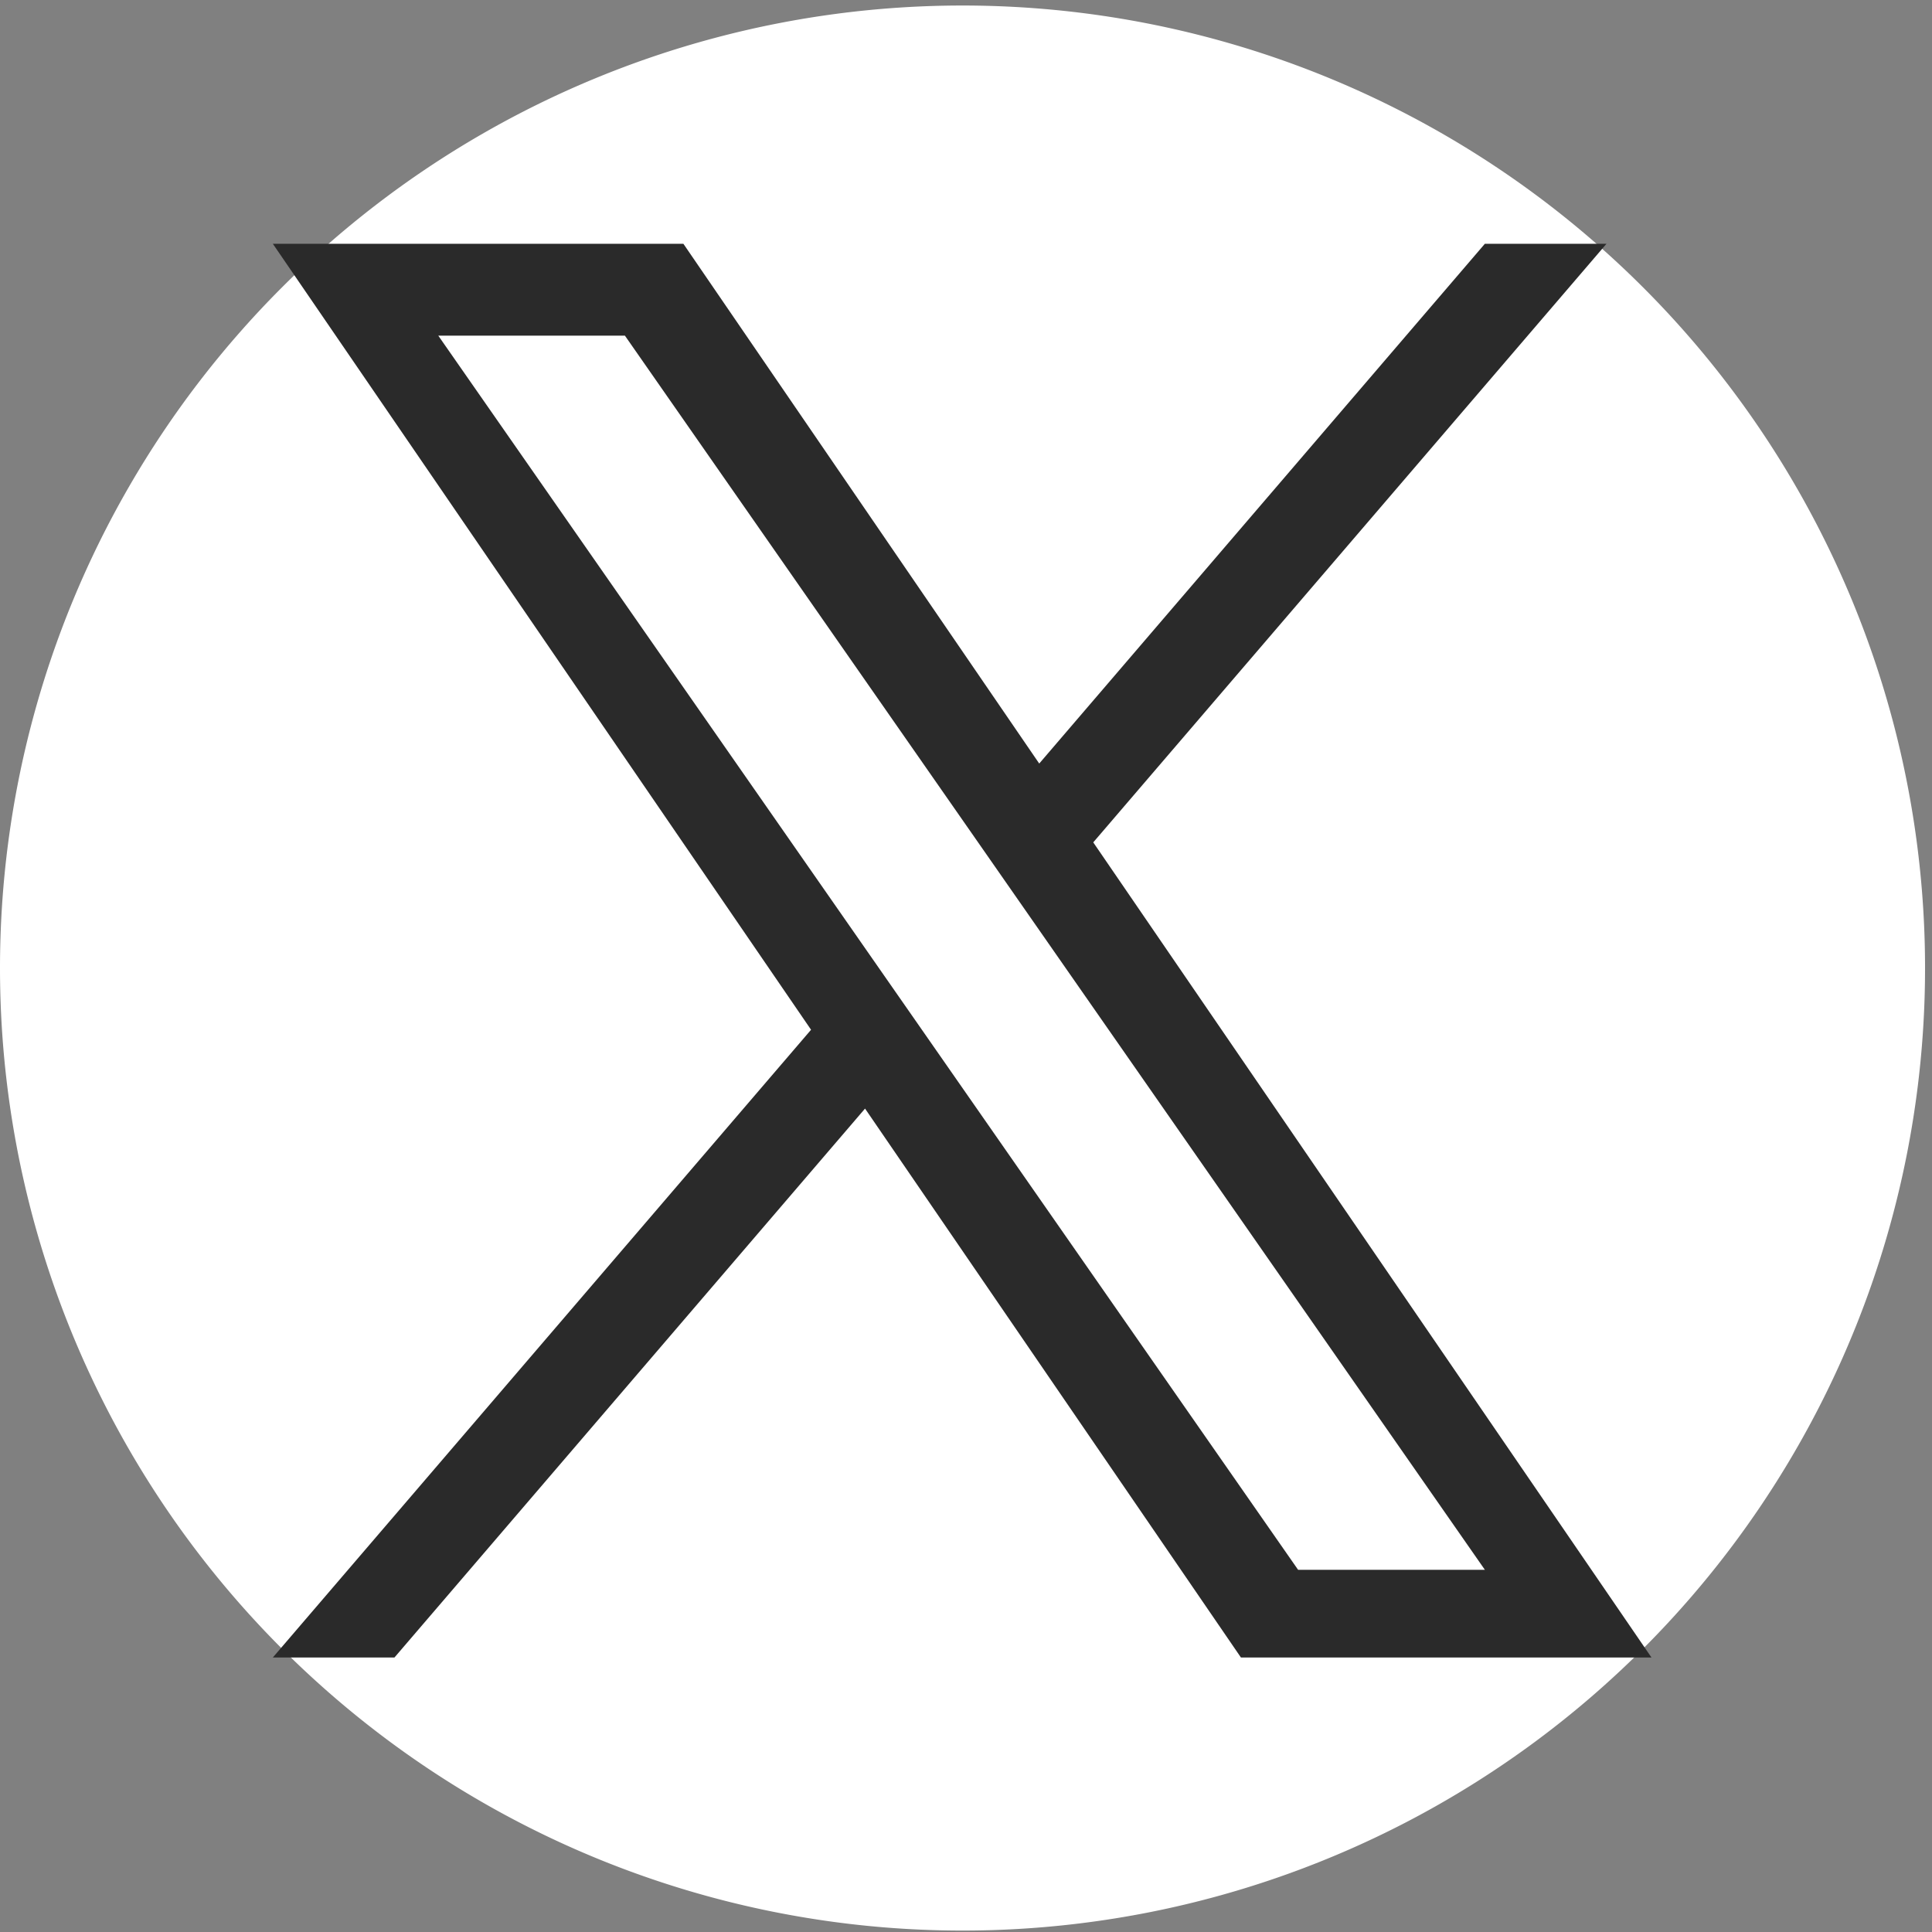
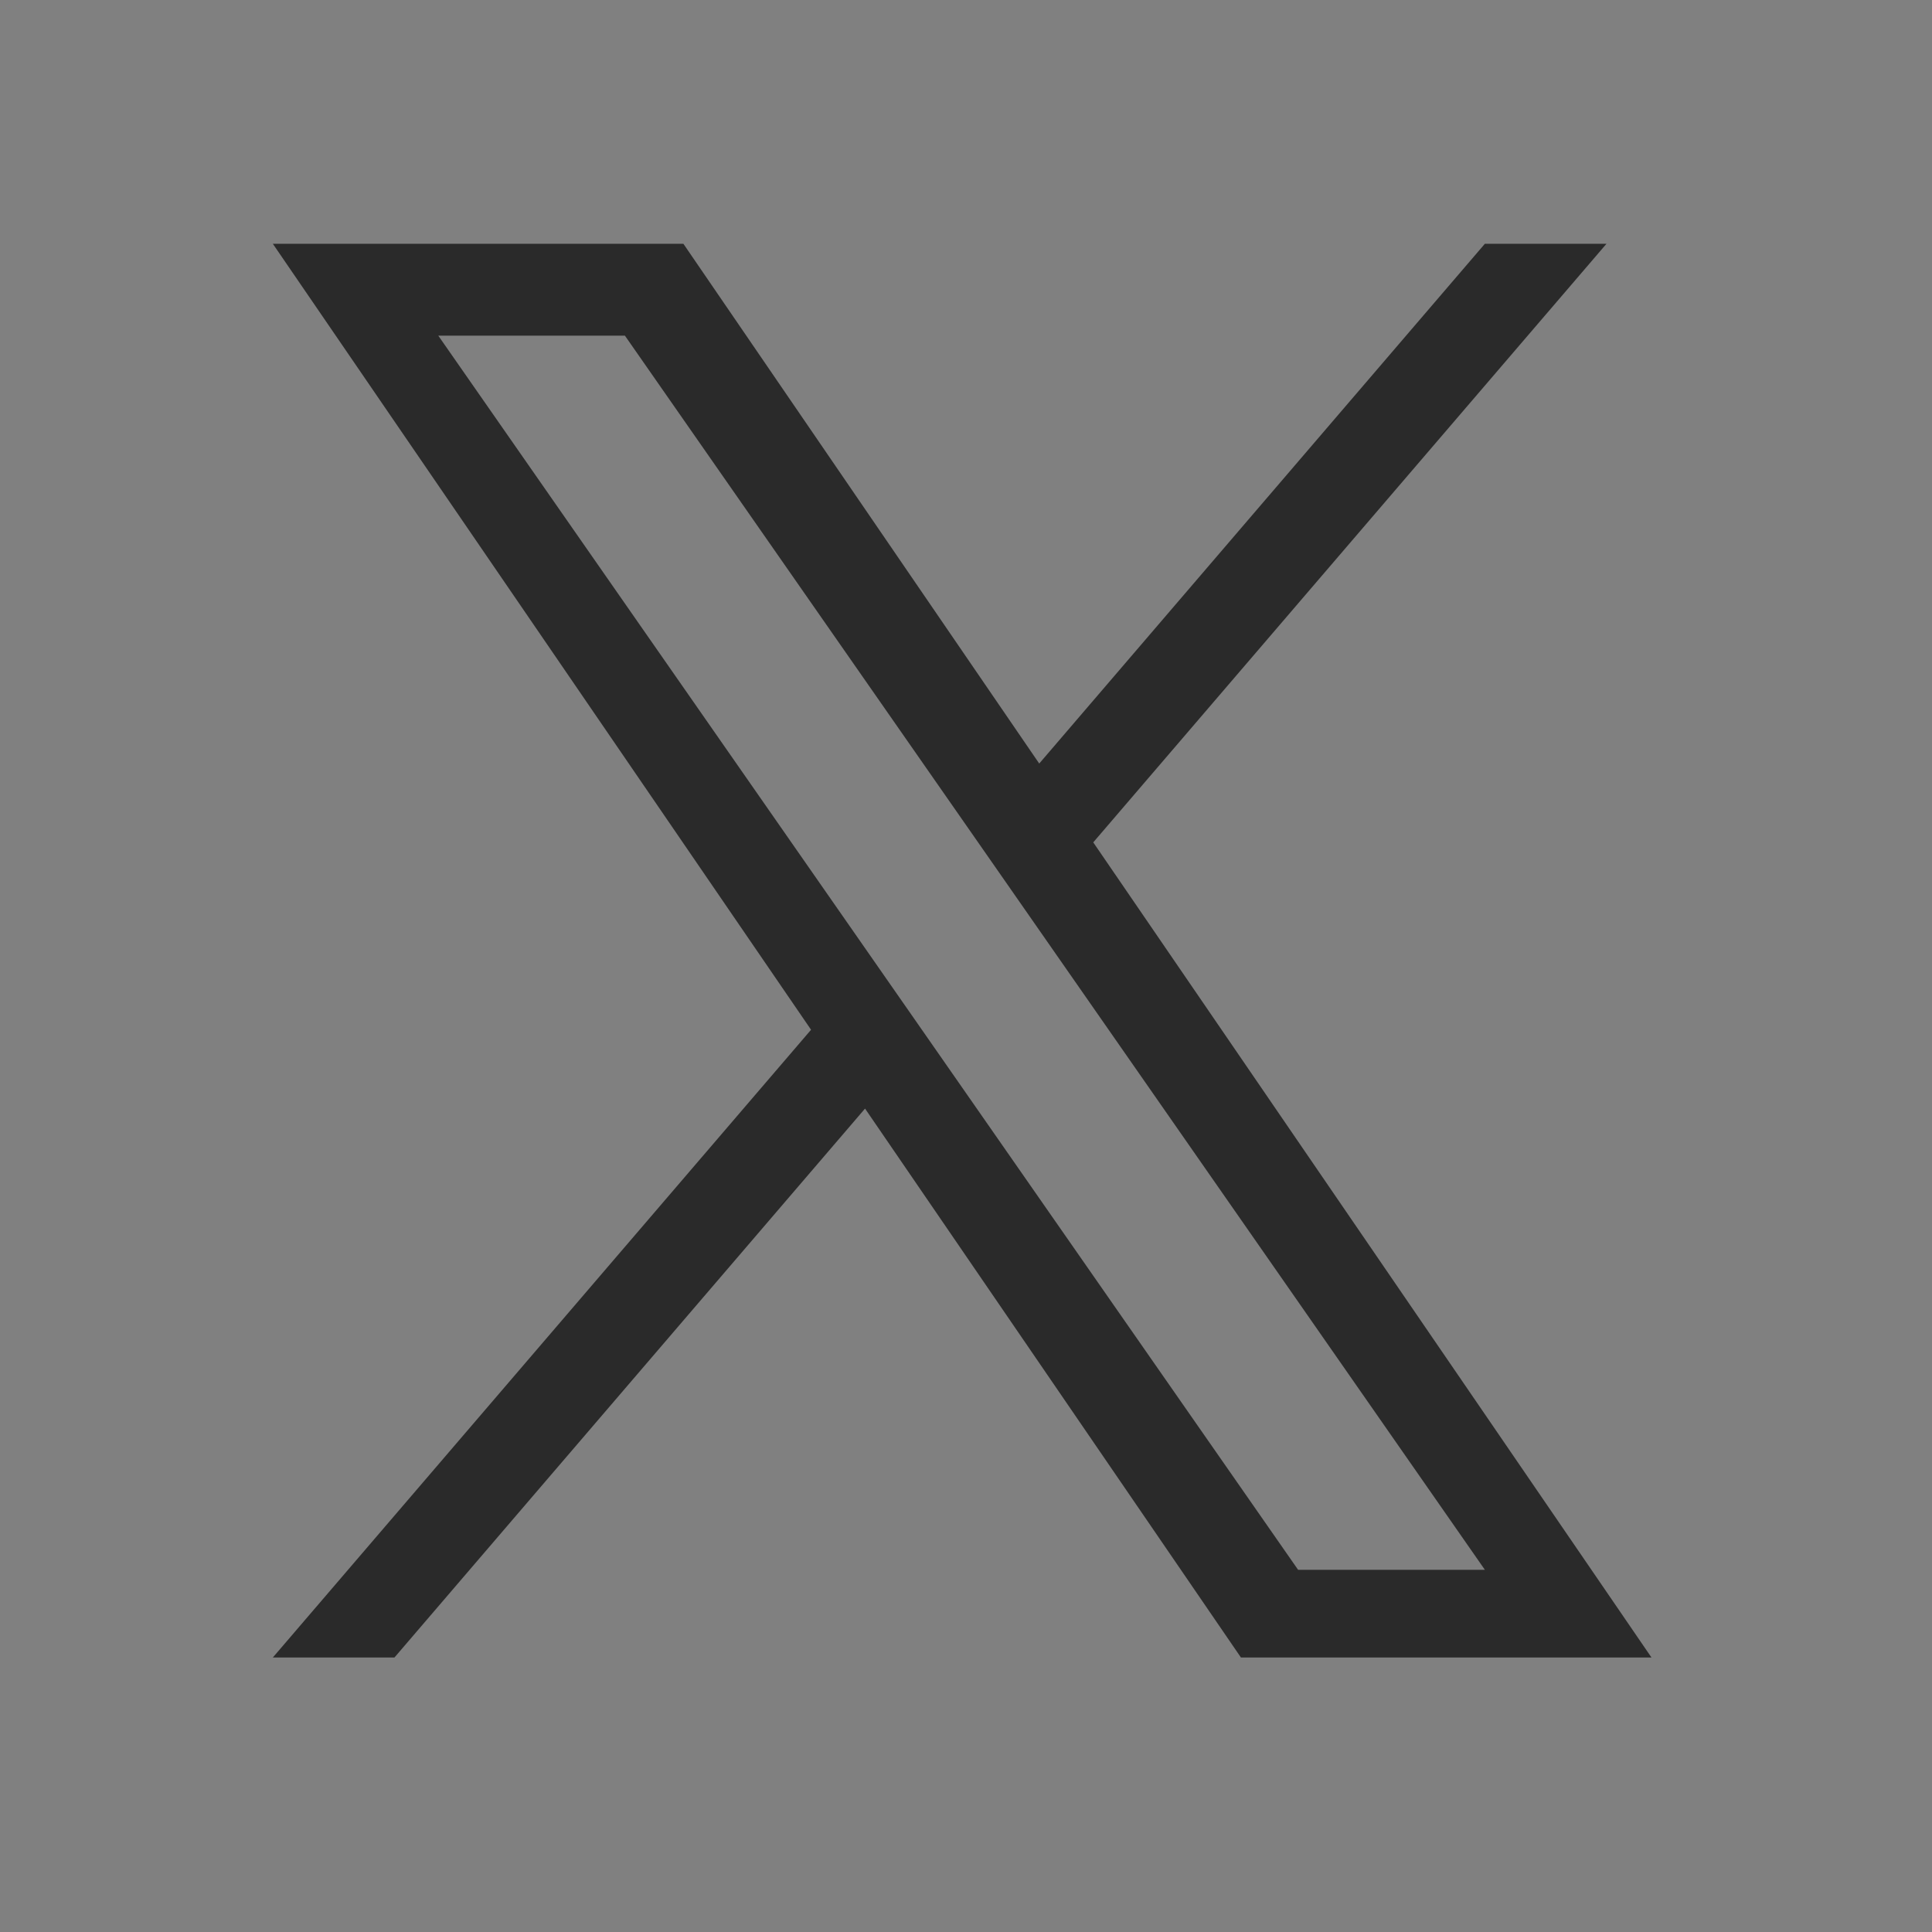
<svg xmlns="http://www.w3.org/2000/svg" id="img_x" width="104" height="104" viewBox="0 0 104 104">
  <rect x="0" y="0" width="104" height="104" fill="#808080" stroke="none" />
  <defs>
    <clipPath id="clip-path">
-       <rect id="Rectangle_6586" data-name="Rectangle 6586" width="104" height="104" fill="#fff" />
-     </clipPath>
+       </clipPath>
  </defs>
  <g id="Group_17802" data-name="Group 17802" transform="translate(0 0)">
    <g id="Group_17801" data-name="Group 17801" clip-path="url(#clip-path)">
      <path id="Path_14692" data-name="Path 14692" d="M51.813,0A51.813,51.813,0,1,1,0,51.813,51.813,51.813,0,0,1,51.813,0" transform="translate(0 0.297)" fill="#fff" />
    </g>
  </g>
  <path id="Path_14693" data-name="Path 14693" d="M35.2,42.684h0l-2.935-4.213L8.906,4.945H18.952L37.809,32l2.935,4.213,24.5,35.167H55.19ZM65.243,0,41.255,27.979,22.1,0H0L28.972,42.309,0,76.1H6.547L31.878,46.552,52.112,76.1h22.1L44.163,32.222h0L71.79,0Z" transform="translate(14.687 13.123)" fill="#2a2a2a" />
</svg>